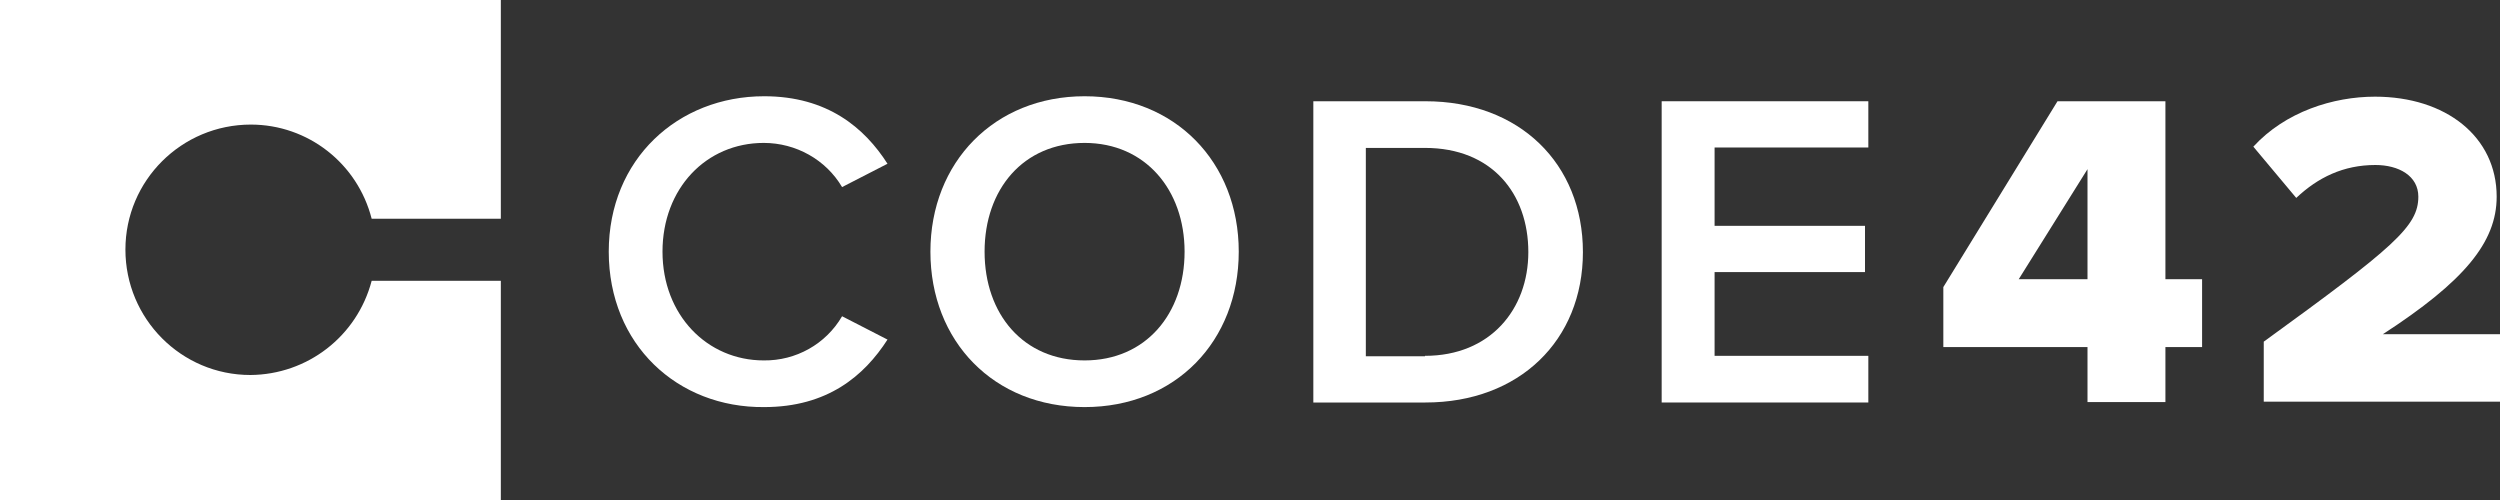
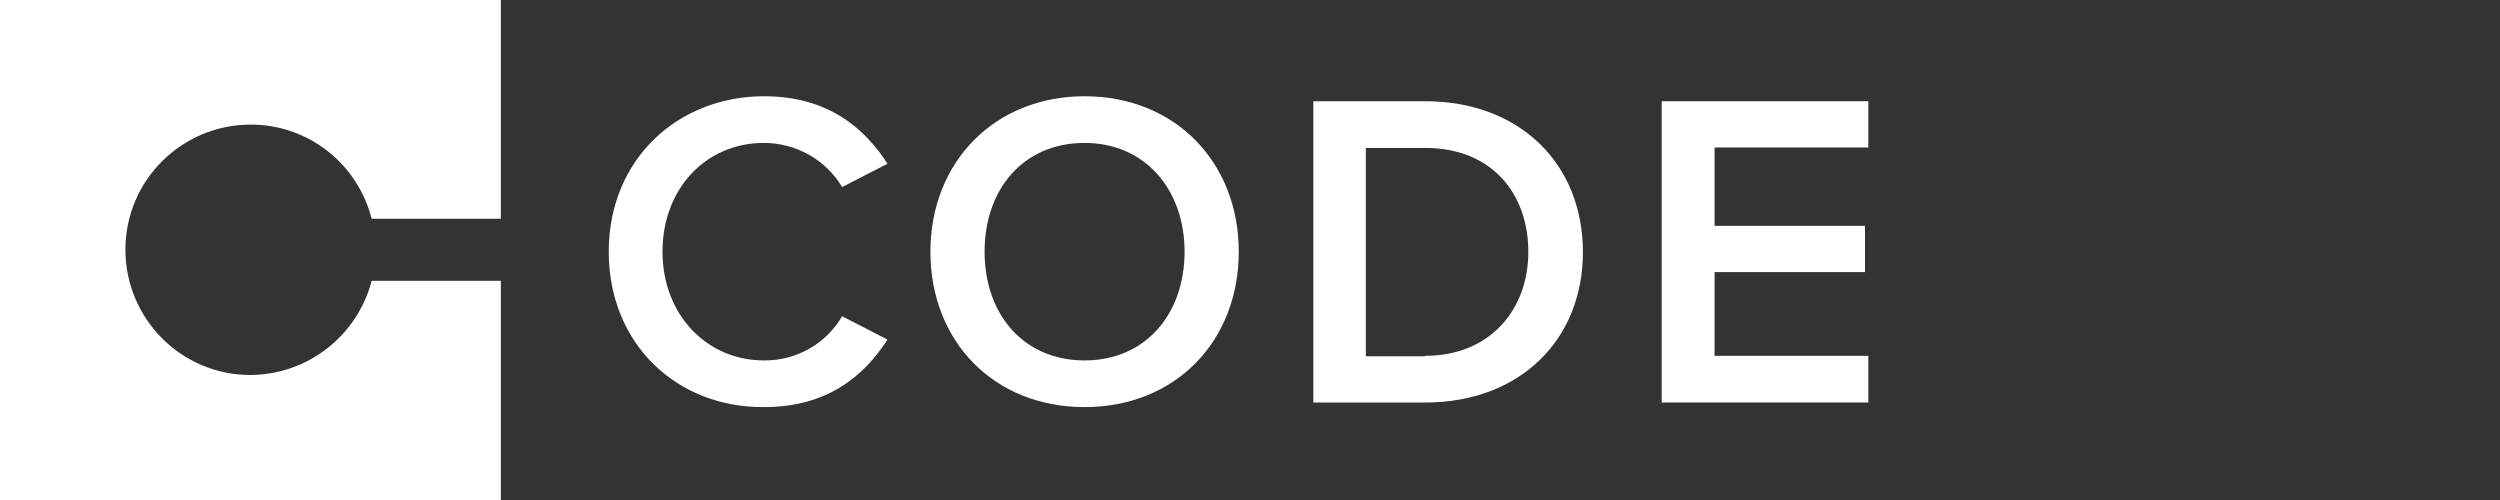
<svg xmlns="http://www.w3.org/2000/svg" xmlns:ns1="http://sodipodi.sourceforge.net/DTD/sodipodi-0.dtd" xmlns:ns2="http://www.inkscape.org/namespaces/inkscape" version="1.1" id="layer" x="0px" y="0px" viewBox="0 0 600 120" xml:space="preserve" ns1:docname="code42-logo-white.svg" width="600" height="120" ns2:version="1.3.2 (091e20e, 2023-11-25)">
  <rect x="0" y="0" width="600" height="120" fill="#333333" stroke="none" />
  <defs id="defs6" />
  <ns1:namedview id="namedview6" pagecolor="#ffffff" bordercolor="#000000" borderopacity="0.25" ns2:showpageshadow="2" ns2:pageopacity="0.0" ns2:pagecheckerboard="0" ns2:deskcolor="#d1d1d1" ns2:zoom="0.45092025" ns2:cx="299.38776" ns2:cy="58.768707" ns2:window-width="1392" ns2:window-height="1212" ns2:window-x="0" ns2:window-y="25" ns2:window-maximized="0" ns2:current-layer="layer" />
  <style type="text/css" id="style1">
	.st0{fill:#FE5000;}
	.st1{fill:#425563;}
</style>
  <path class="st0" d="m 60.1,90 c -16.6,0 -30,-13.5 -30,-30.1 0,-16.6 13.5,-30 30.1,-30 13.7,0 25.6,9.3 29,22.6 h 31 V 0 H 0 V 120 H 120.2 V 67.4 h -31 C 85.7,80.7 73.8,89.9 60.1,90" id="path1" style="fill:#ffffff" />
  <path class="st1" d="m 146.1,60.4 c 0,-22.2 16.6,-37.3 37.3,-37.3 15.2,0 24.1,7.6 29.6,16.2 l -10.9,5.6 C 198.2,38.3 191,34.3 183.3,34.3 169.5,34.3 159,45.2 159,60.4 c 0,15.2 10.7,26.1 24.3,26.1 7.7,0.1 14.9,-3.9 18.8,-10.6 l 10.9,5.6 c -5.6,8.7 -14.4,16.2 -29.6,16.2 -20.8,0.2 -37.3,-15 -37.3,-37.3" id="path2" style="fill:#ffffff" />
  <path class="st1" d="m 260.3,34.3 c -14.7,0 -24,11.1 -24,26.1 0,15 9.3,26.1 24,26.1 14.7,0 24,-11.2 24,-26.1 0,-14.8 -9.4,-26.1 -24,-26.1 m 0,-11.2 c 21.7,0 37,15.8 37,37.3 0,21.5 -15.2,37.3 -37,37.3 -21.8,0 -37,-15.8 -37,-37.3 0,-21.5 15.4,-37.3 37,-37.3" id="path3" style="fill:#ffffff" />
  <path class="st1" d="m 342,85.4 c 15.7,0 24.8,-11.2 24.8,-24.9 0,-14 -8.7,-25 -24.8,-25 h -14.2 v 50 H 342 Z M 315.2,24.3 h 26.9 c 22.6,0 37.8,15 37.8,36.2 0,21.2 -15.3,36.1 -37.8,36.1 h -26.9 z" id="path4" style="fill:#ffffff" />
  <polygon class="st1" points="474.4,301.4 437.5,301.4 437.5,320.2 473.6,320.2 473.6,331.3 437.5,331.3 437.5,351.4 474.4,351.4 474.4,362.6 424.8,362.6 424.8,290.3 474.4,290.3 " id="polygon4" style="fill:#ffffff" transform="translate(-26,-266)" />
-   <path class="st1" d="M 484.5,67 H 501 V 40.6 Z M 501,83.3 H 466.4 V 68.9 l 27.4,-44.6 h 25.9 V 67 h 8.8 v 16.3 h -8.8 V 96.5 H 501 Z" id="path5" style="fill:#ffffff" />
-   <path class="st1" d="m 543.3,82 c 31.3,-22.7 37.1,-27.7 37.1,-34.8 0,-5 -4.7,-7.6 -10.3,-7.6 -7.7,0 -13.8,3 -19,7.9 L 540.8,35.2 c 7.7,-8.4 19.2,-12 29.2,-12 17,0 29.2,9.6 29.2,24 0,11 -7.9,20.4 -27.3,33 H 600 v 16.2 h -56.7 z" id="path6" style="fill:#ffffff" />
</svg>